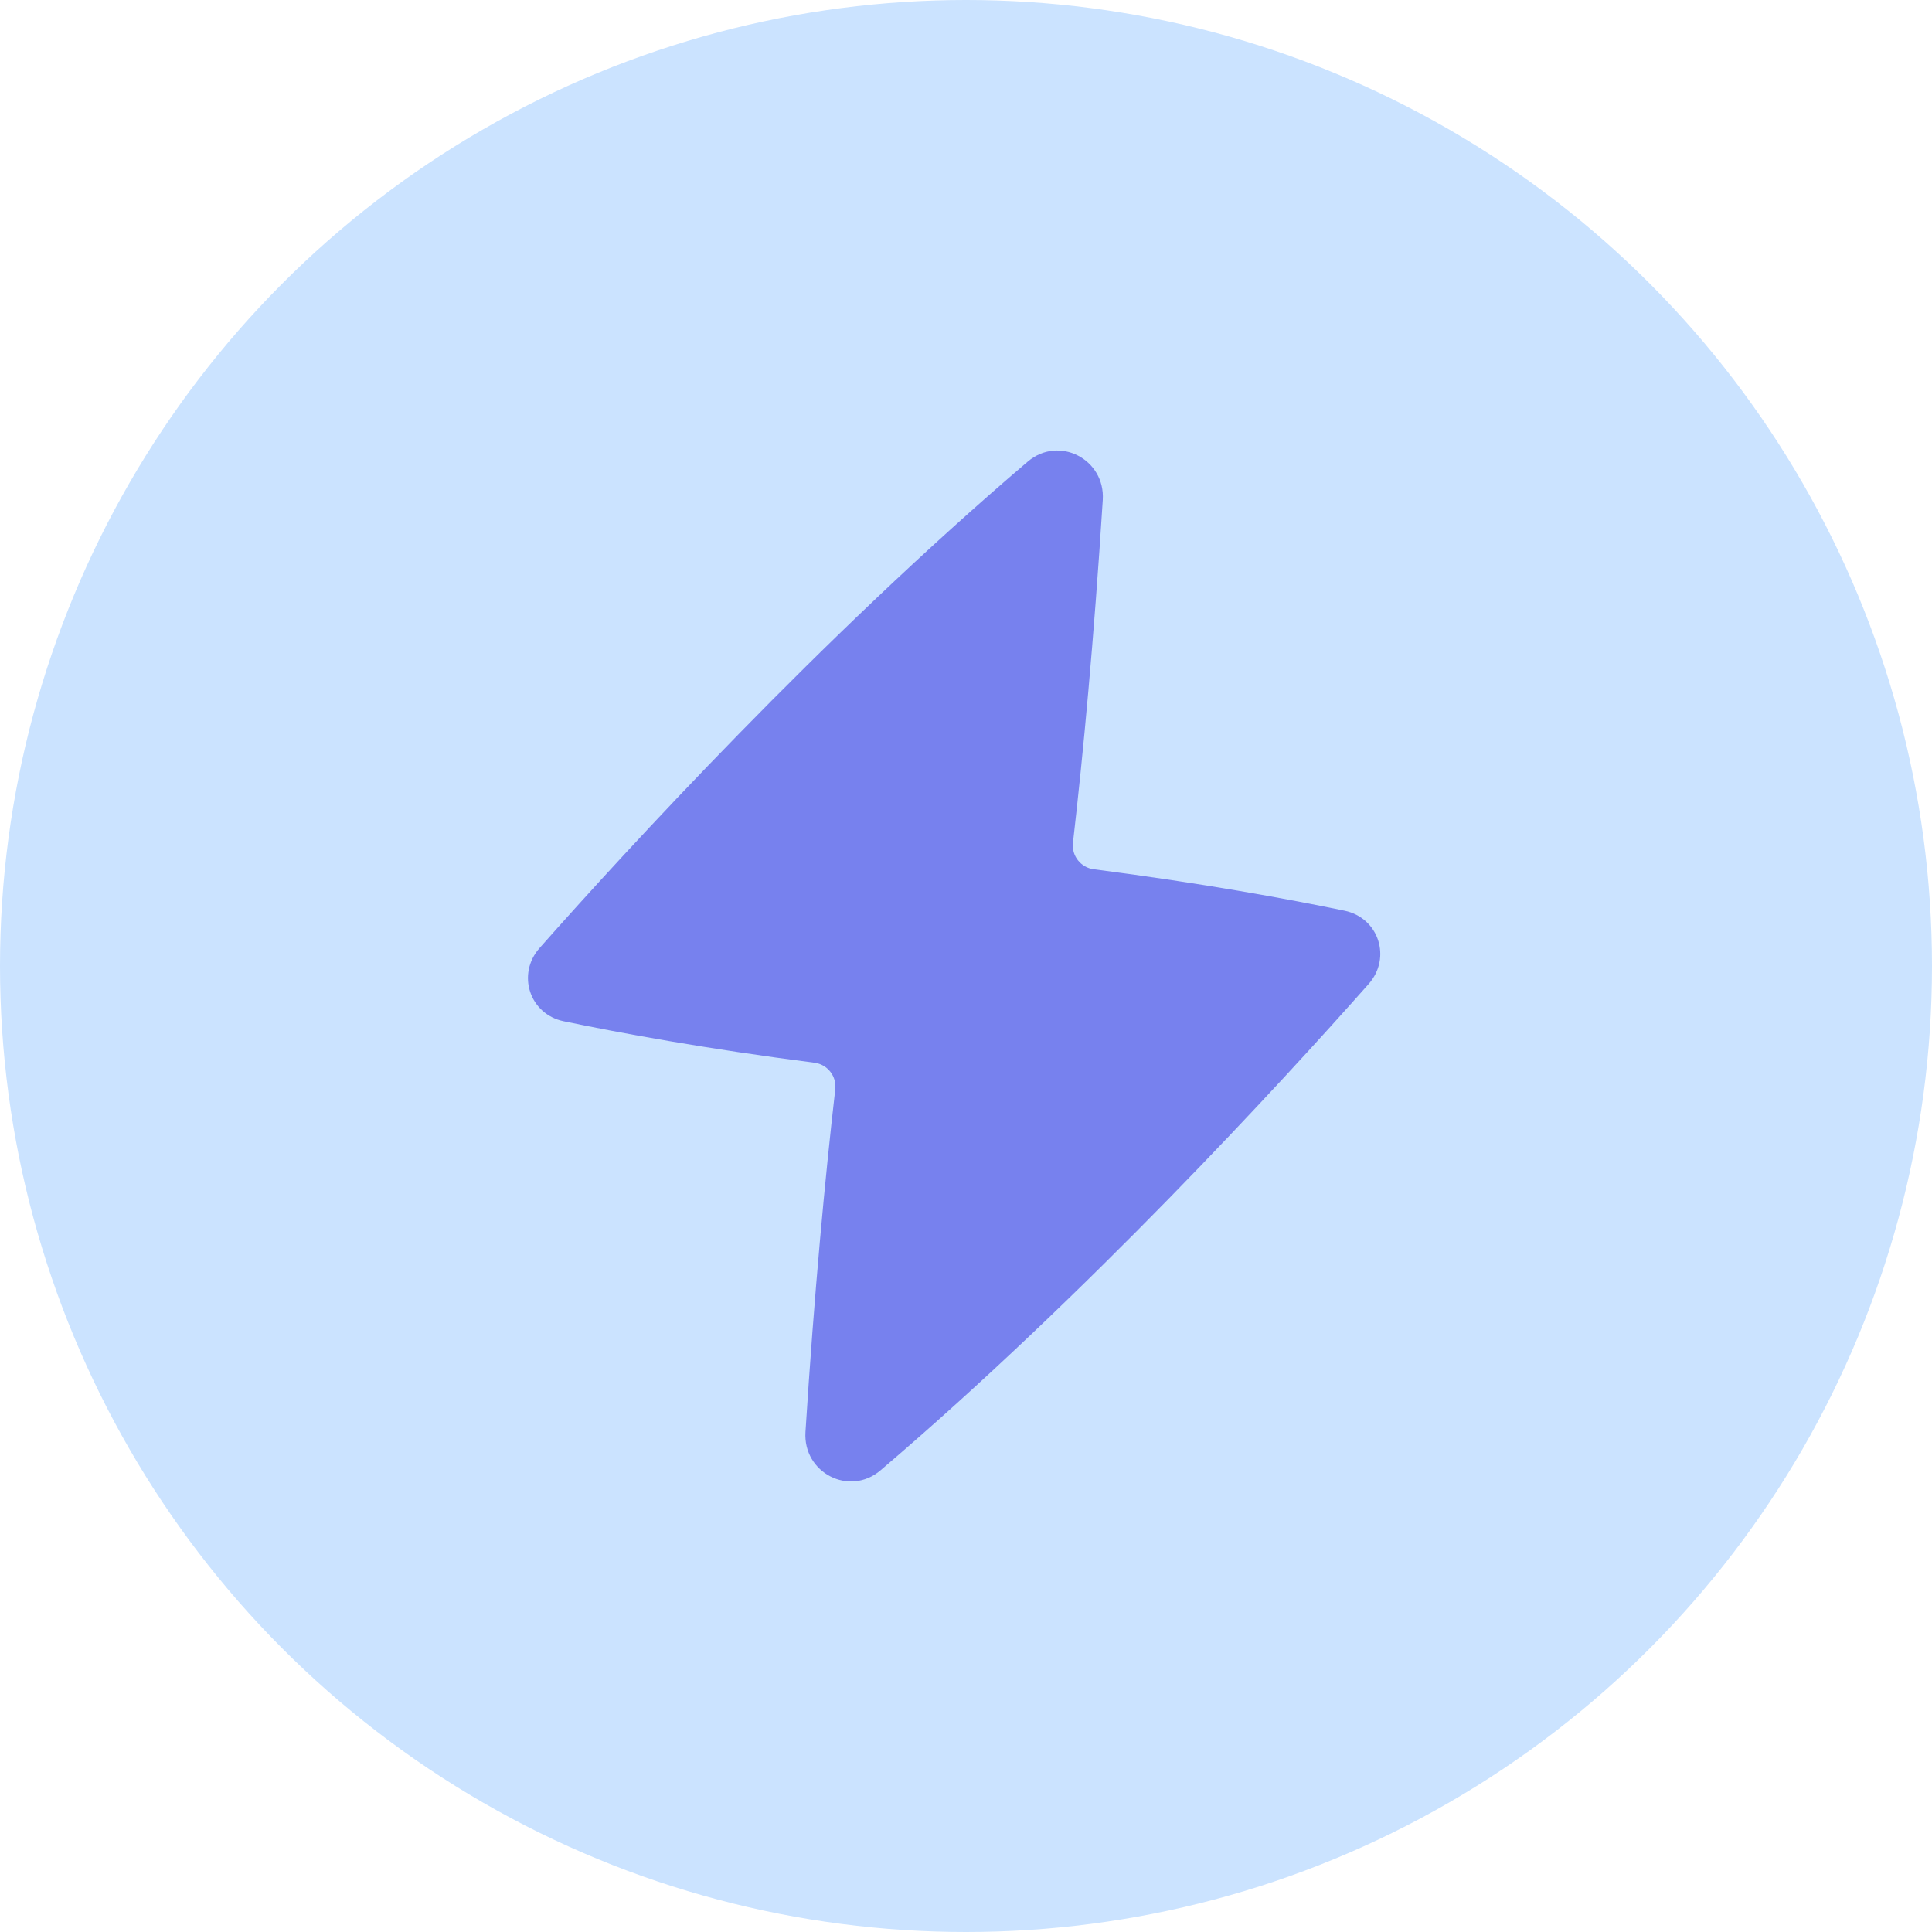
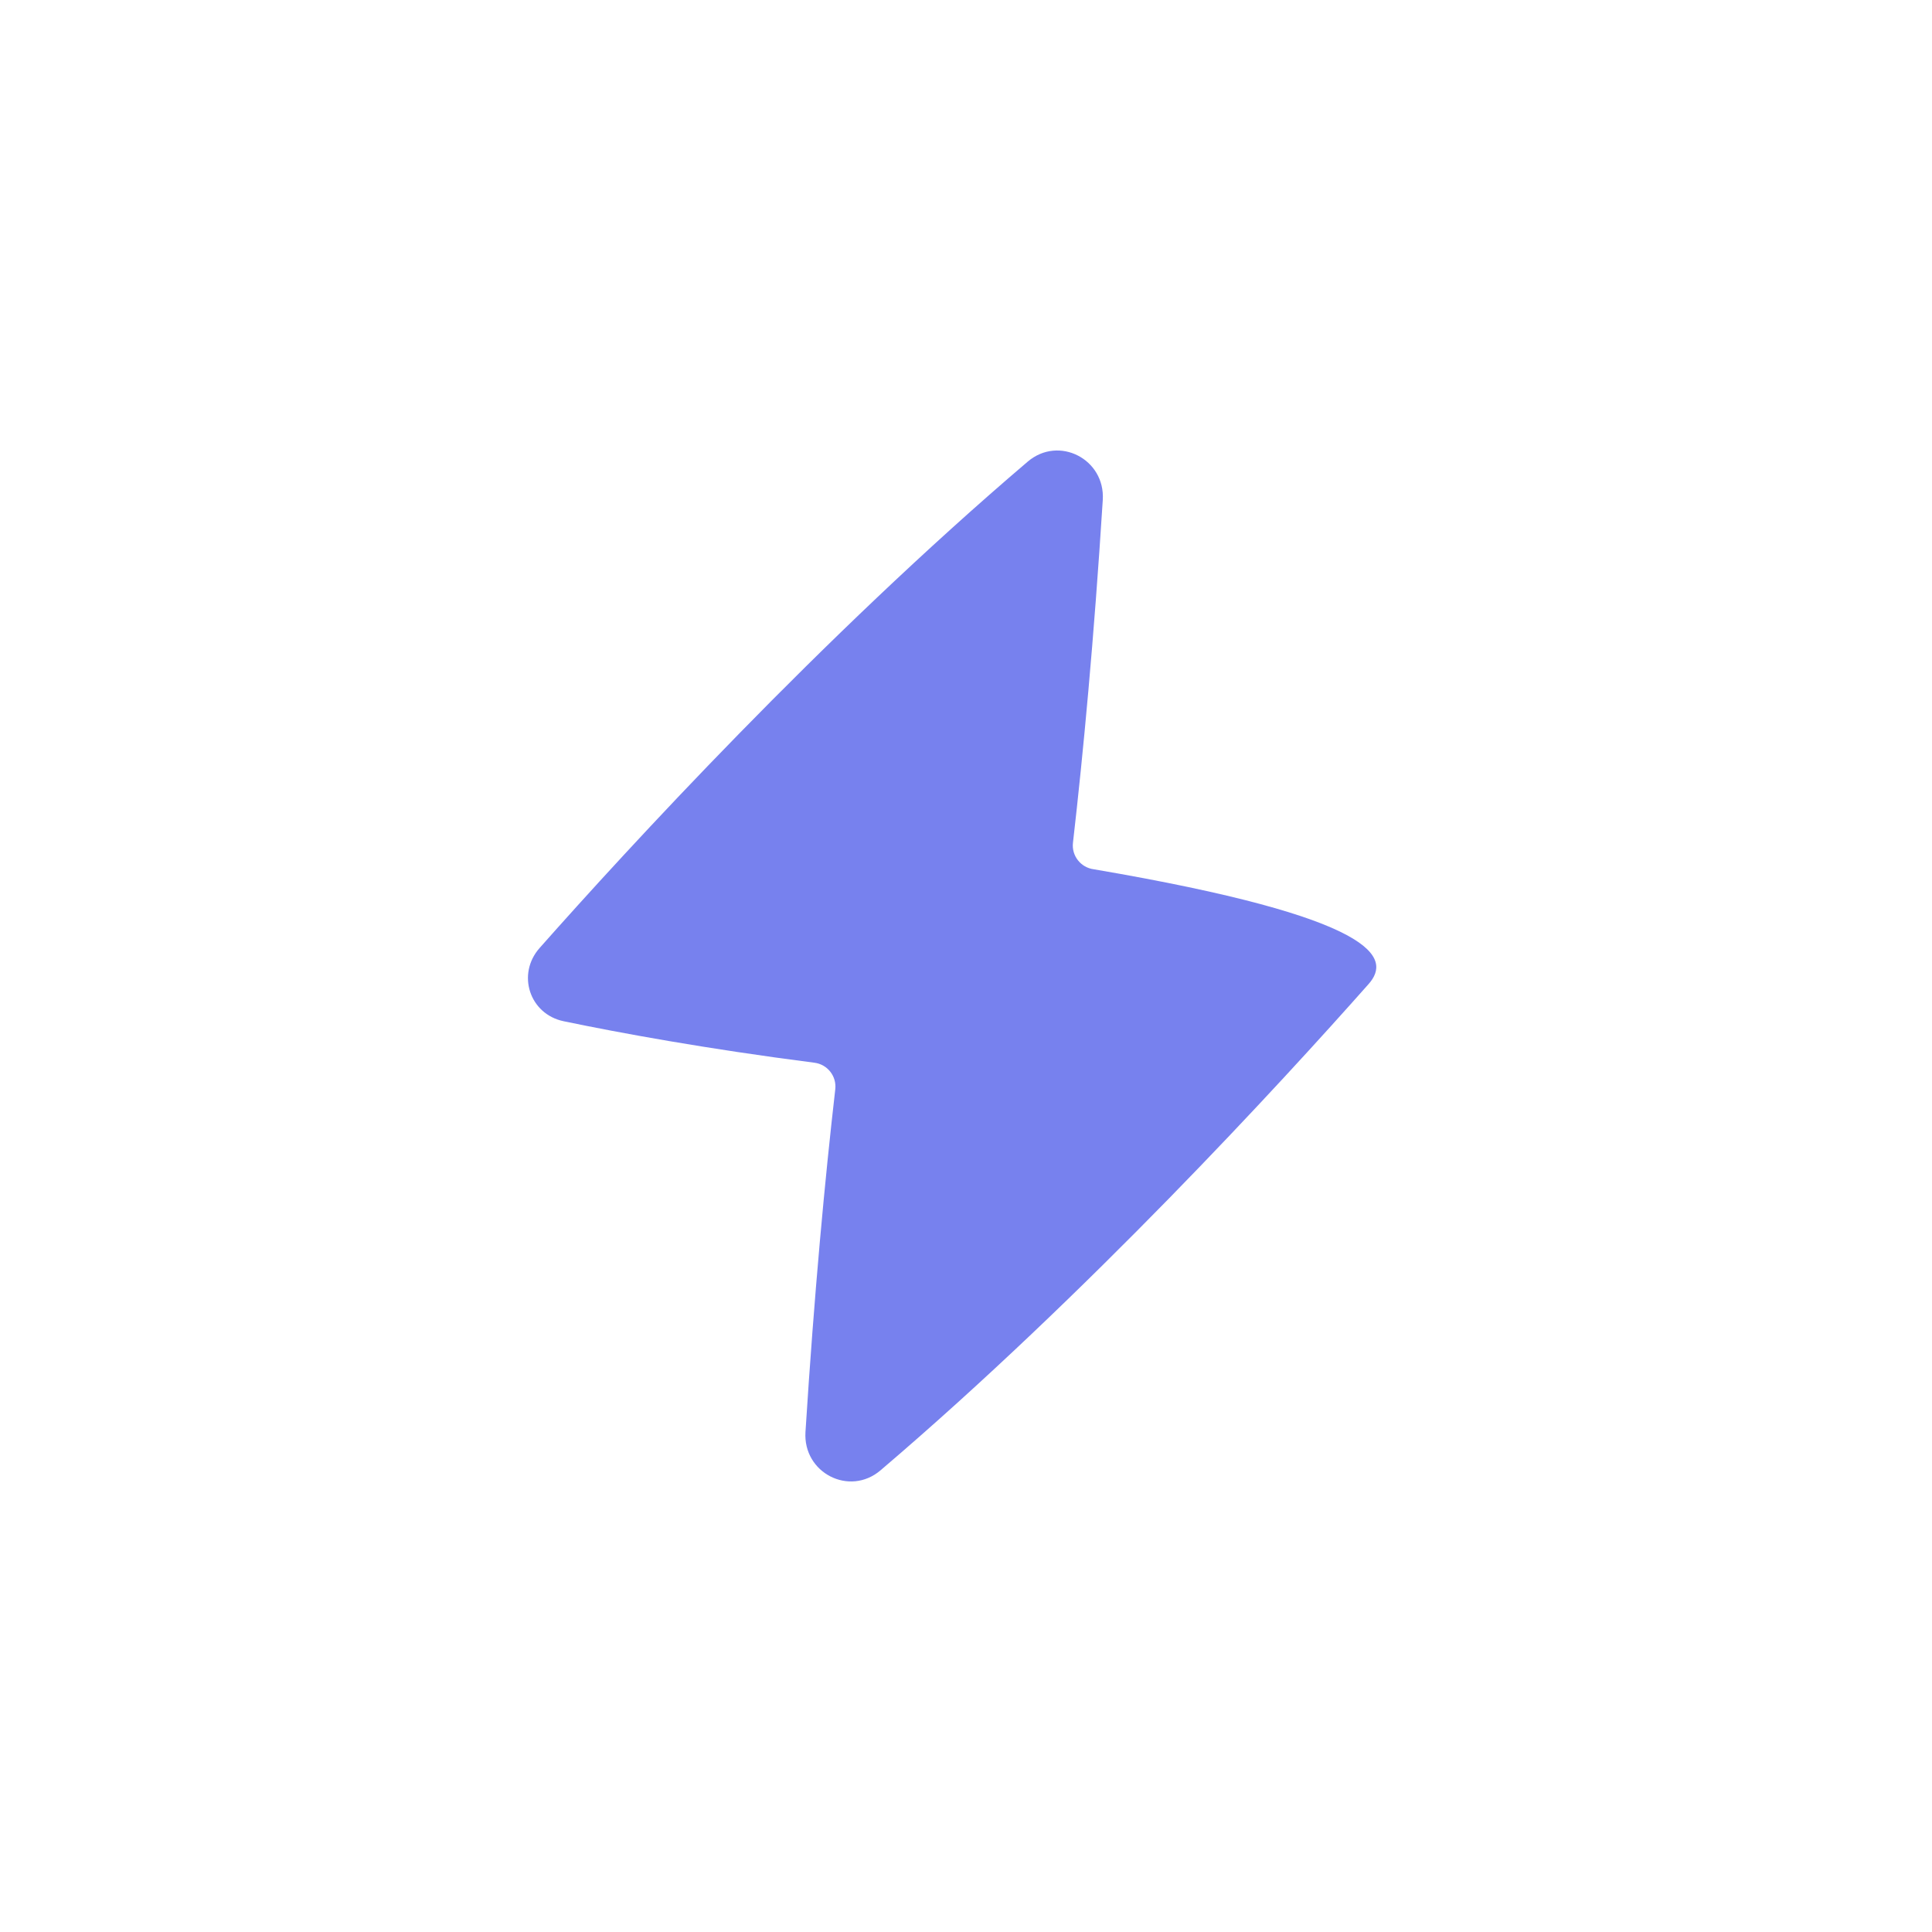
<svg xmlns="http://www.w3.org/2000/svg" width="44" height="44" viewBox="0 0 44 44" fill="none">
-   <circle cx="22" cy="22" r="22" fill="#CBE3FF" />
-   <path fill-rule="evenodd" clip-rule="evenodd" d="M19.023 24.806C19.056 24.509 18.845 24.241 18.549 24.203C16.06 23.883 14.107 23.522 12.837 23.258C12.058 23.096 11.762 22.184 12.29 21.589C14.291 19.329 18.709 14.514 23.406 10.513C24.115 9.91 25.173 10.457 25.115 11.386C24.914 14.57 24.669 17.166 24.436 19.194C24.402 19.49 24.614 19.759 24.91 19.797C27.399 20.117 29.352 20.477 30.622 20.741C31.401 20.904 31.697 21.815 31.169 22.411C29.168 24.67 24.749 29.485 20.053 33.486C19.344 34.089 18.286 33.542 18.344 32.613C18.545 29.43 18.79 26.833 19.023 24.806Z" fill="#7781EE" />
+   <path fill-rule="evenodd" clip-rule="evenodd" d="M19.023 24.806C19.056 24.509 18.845 24.241 18.549 24.203C16.06 23.883 14.107 23.522 12.837 23.258C12.058 23.096 11.762 22.184 12.29 21.589C14.291 19.329 18.709 14.514 23.406 10.513C24.115 9.91 25.173 10.457 25.115 11.386C24.914 14.57 24.669 17.166 24.436 19.194C24.402 19.49 24.614 19.759 24.91 19.797C31.401 20.904 31.697 21.815 31.169 22.411C29.168 24.67 24.749 29.485 20.053 33.486C19.344 34.089 18.286 33.542 18.344 32.613C18.545 29.43 18.79 26.833 19.023 24.806Z" fill="#7781EE" />
</svg>